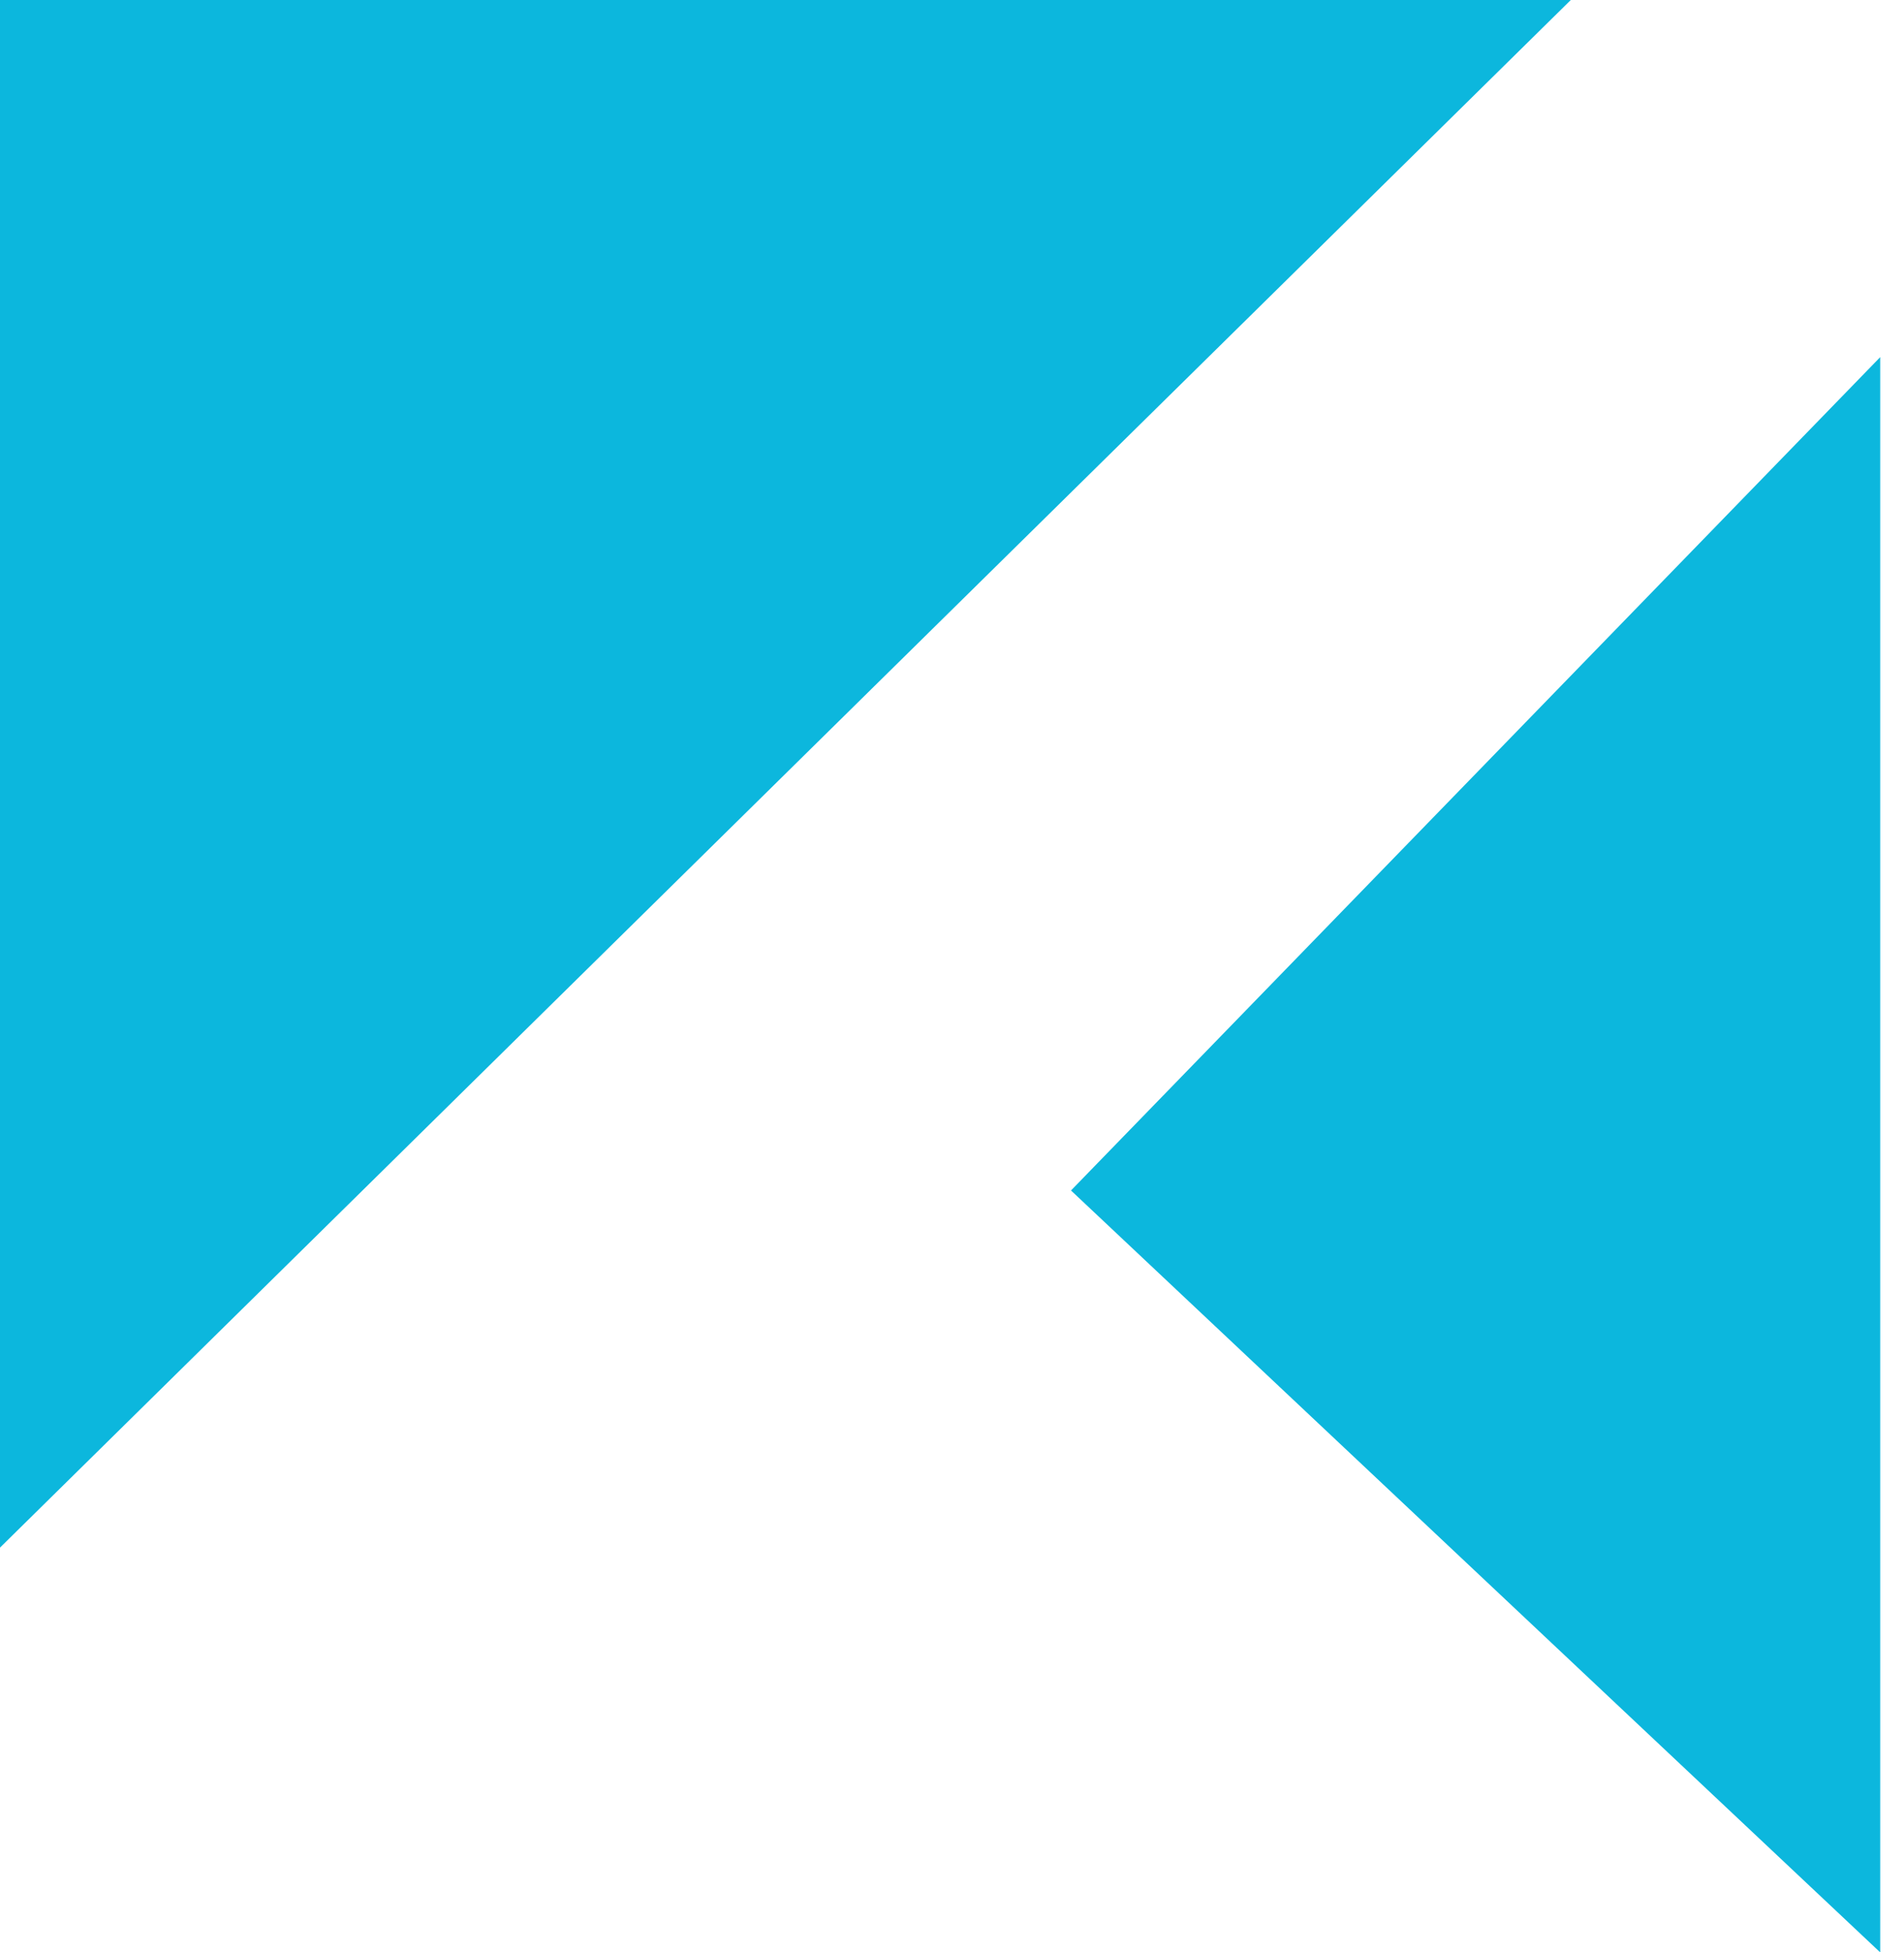
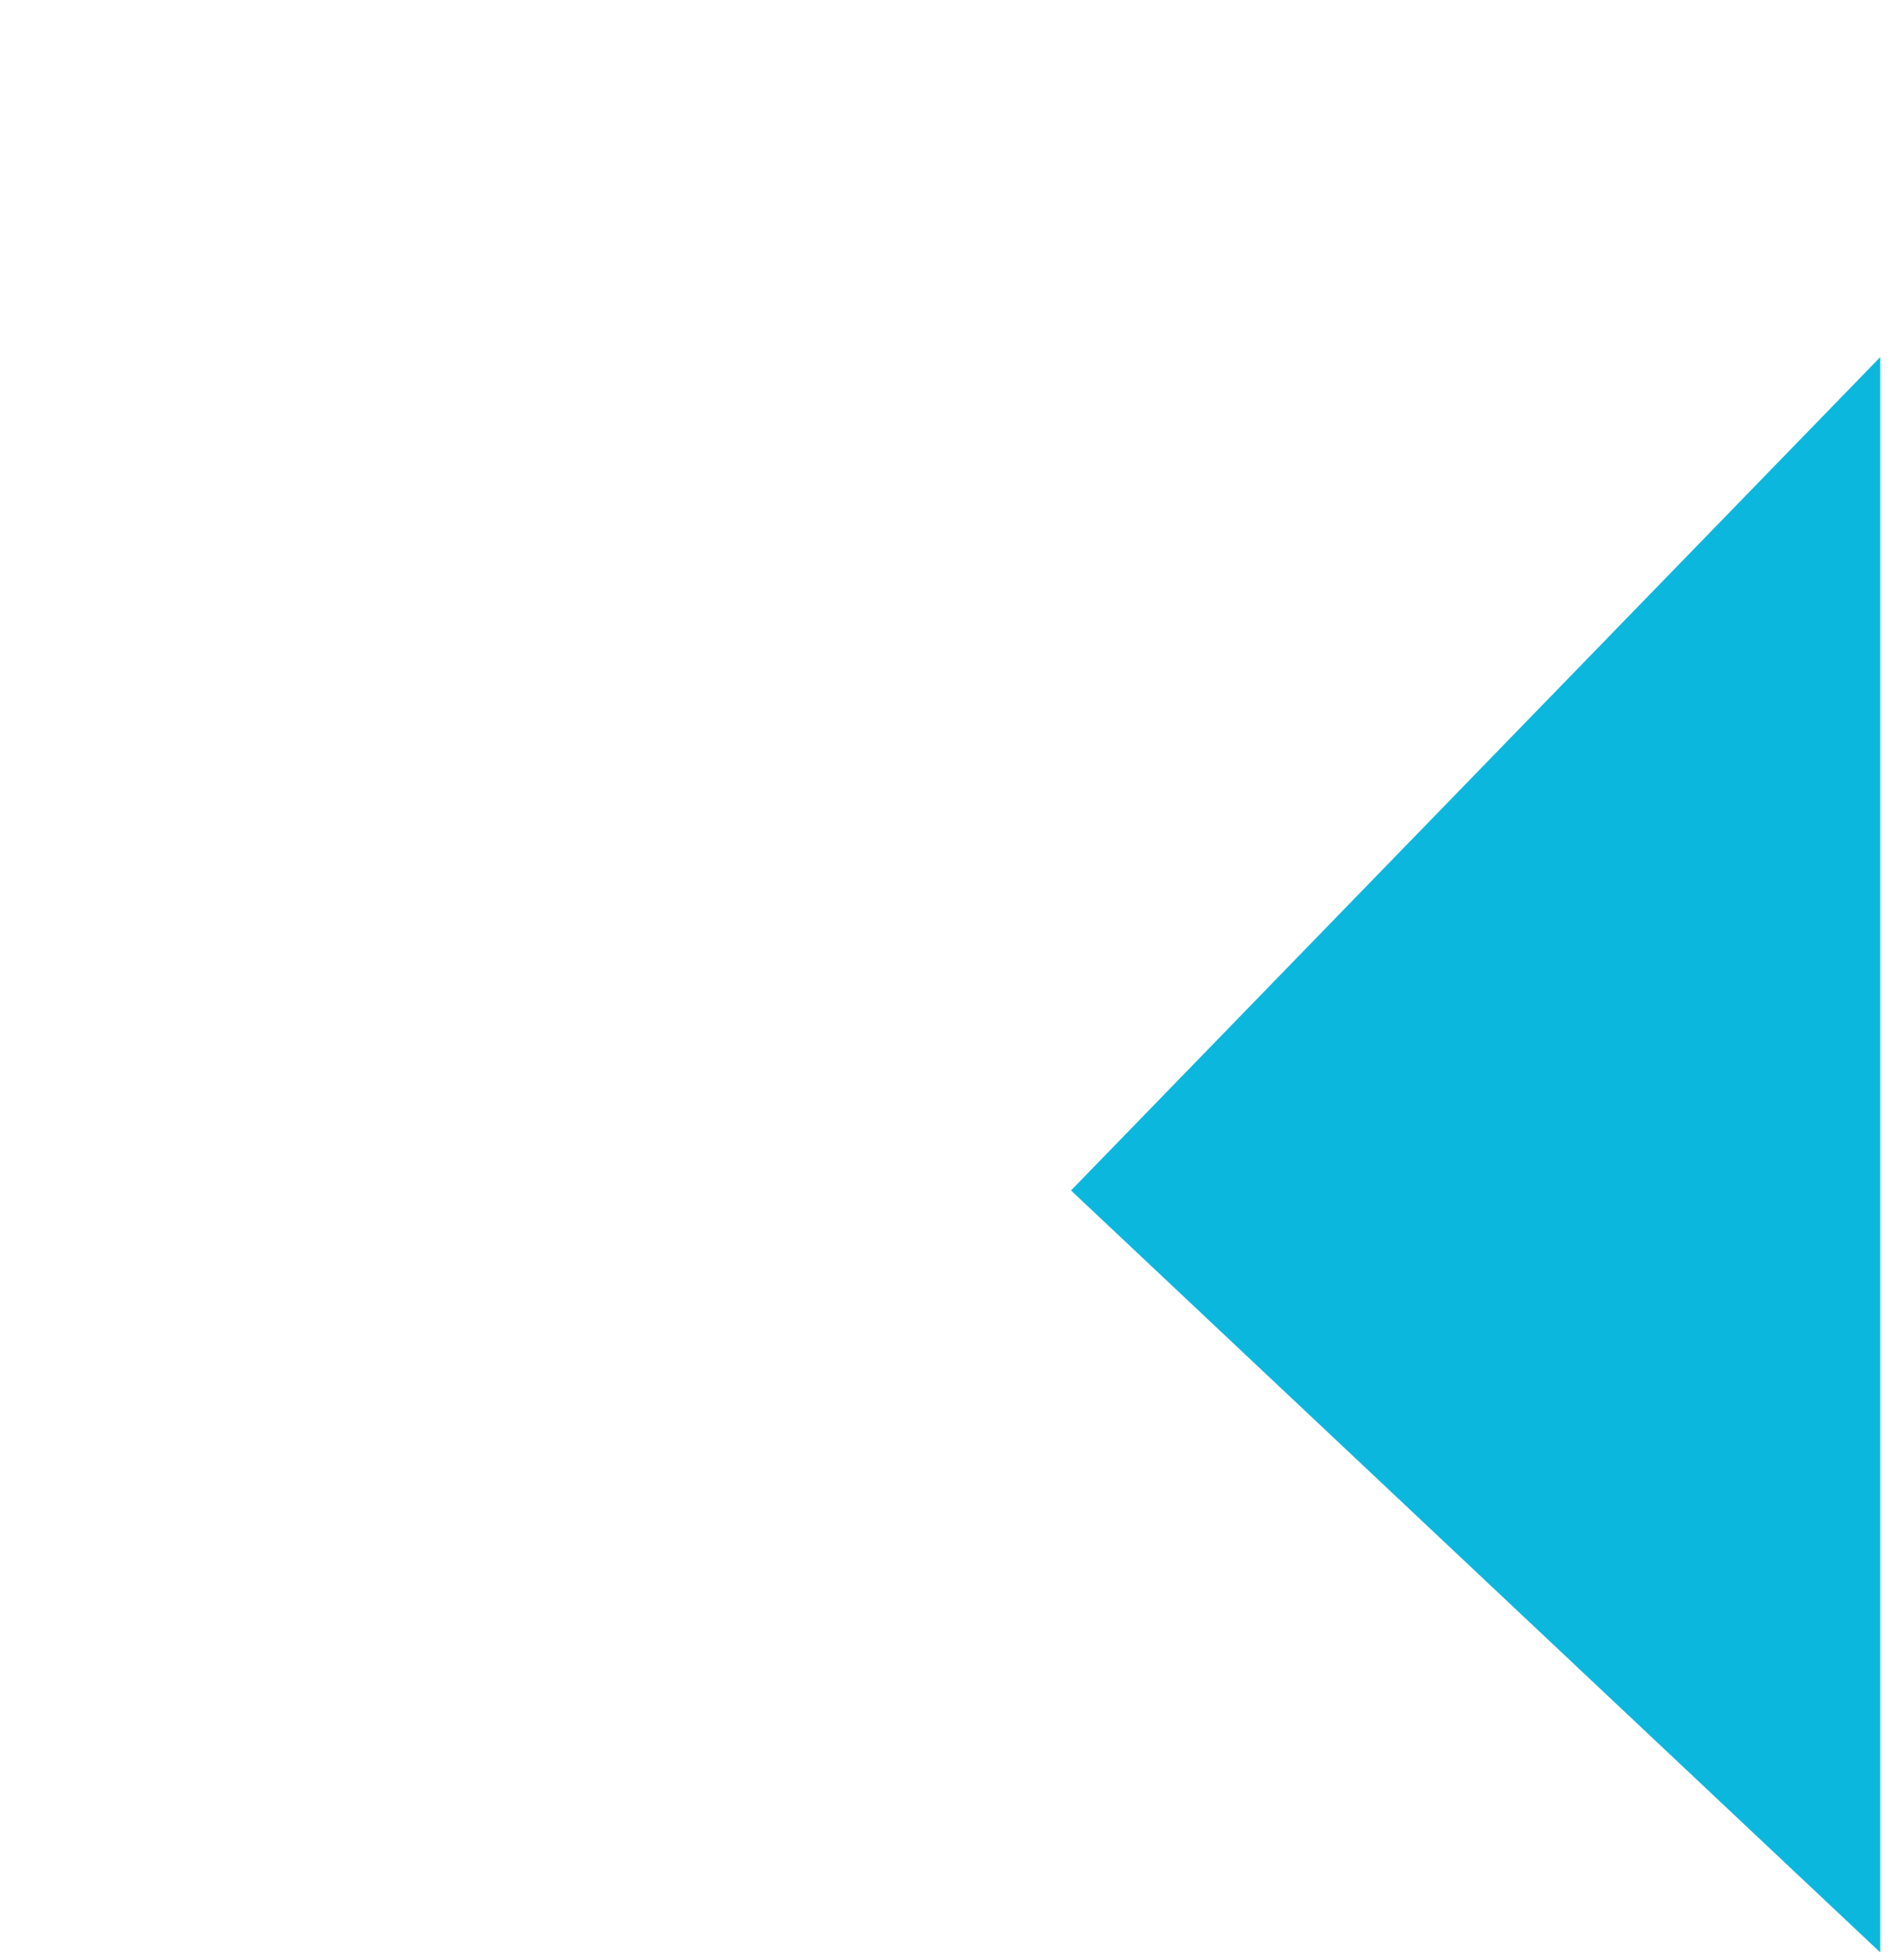
<svg xmlns="http://www.w3.org/2000/svg" width="40" height="41" viewBox="0 0 40 41" fill="none">
-   <path d="M0 0H33L0 32.5V0Z" fill="url(#paint0_linear_374_60)" />
  <path d="M39.5 41V7.5L22.5 25L39.5 41Z" fill="url(#paint1_linear_374_60)" />
  <defs>
    <linearGradient id="paint0_linear_374_60" x1="19.75" y1="0" x2="19.75" y2="41" gradientUnits="userSpaceOnUse">
      <stop offset="1" stop-color="#0CB7DD" />
      <stop offset="1" stop-color="#16D89A" />
    </linearGradient>
    <linearGradient id="paint1_linear_374_60" x1="19.75" y1="0" x2="19.75" y2="41" gradientUnits="userSpaceOnUse">
      <stop offset="1" stop-color="#0CB7DD" />
      <stop offset="1" stop-color="#16D89A" />
    </linearGradient>
  </defs>
</svg>